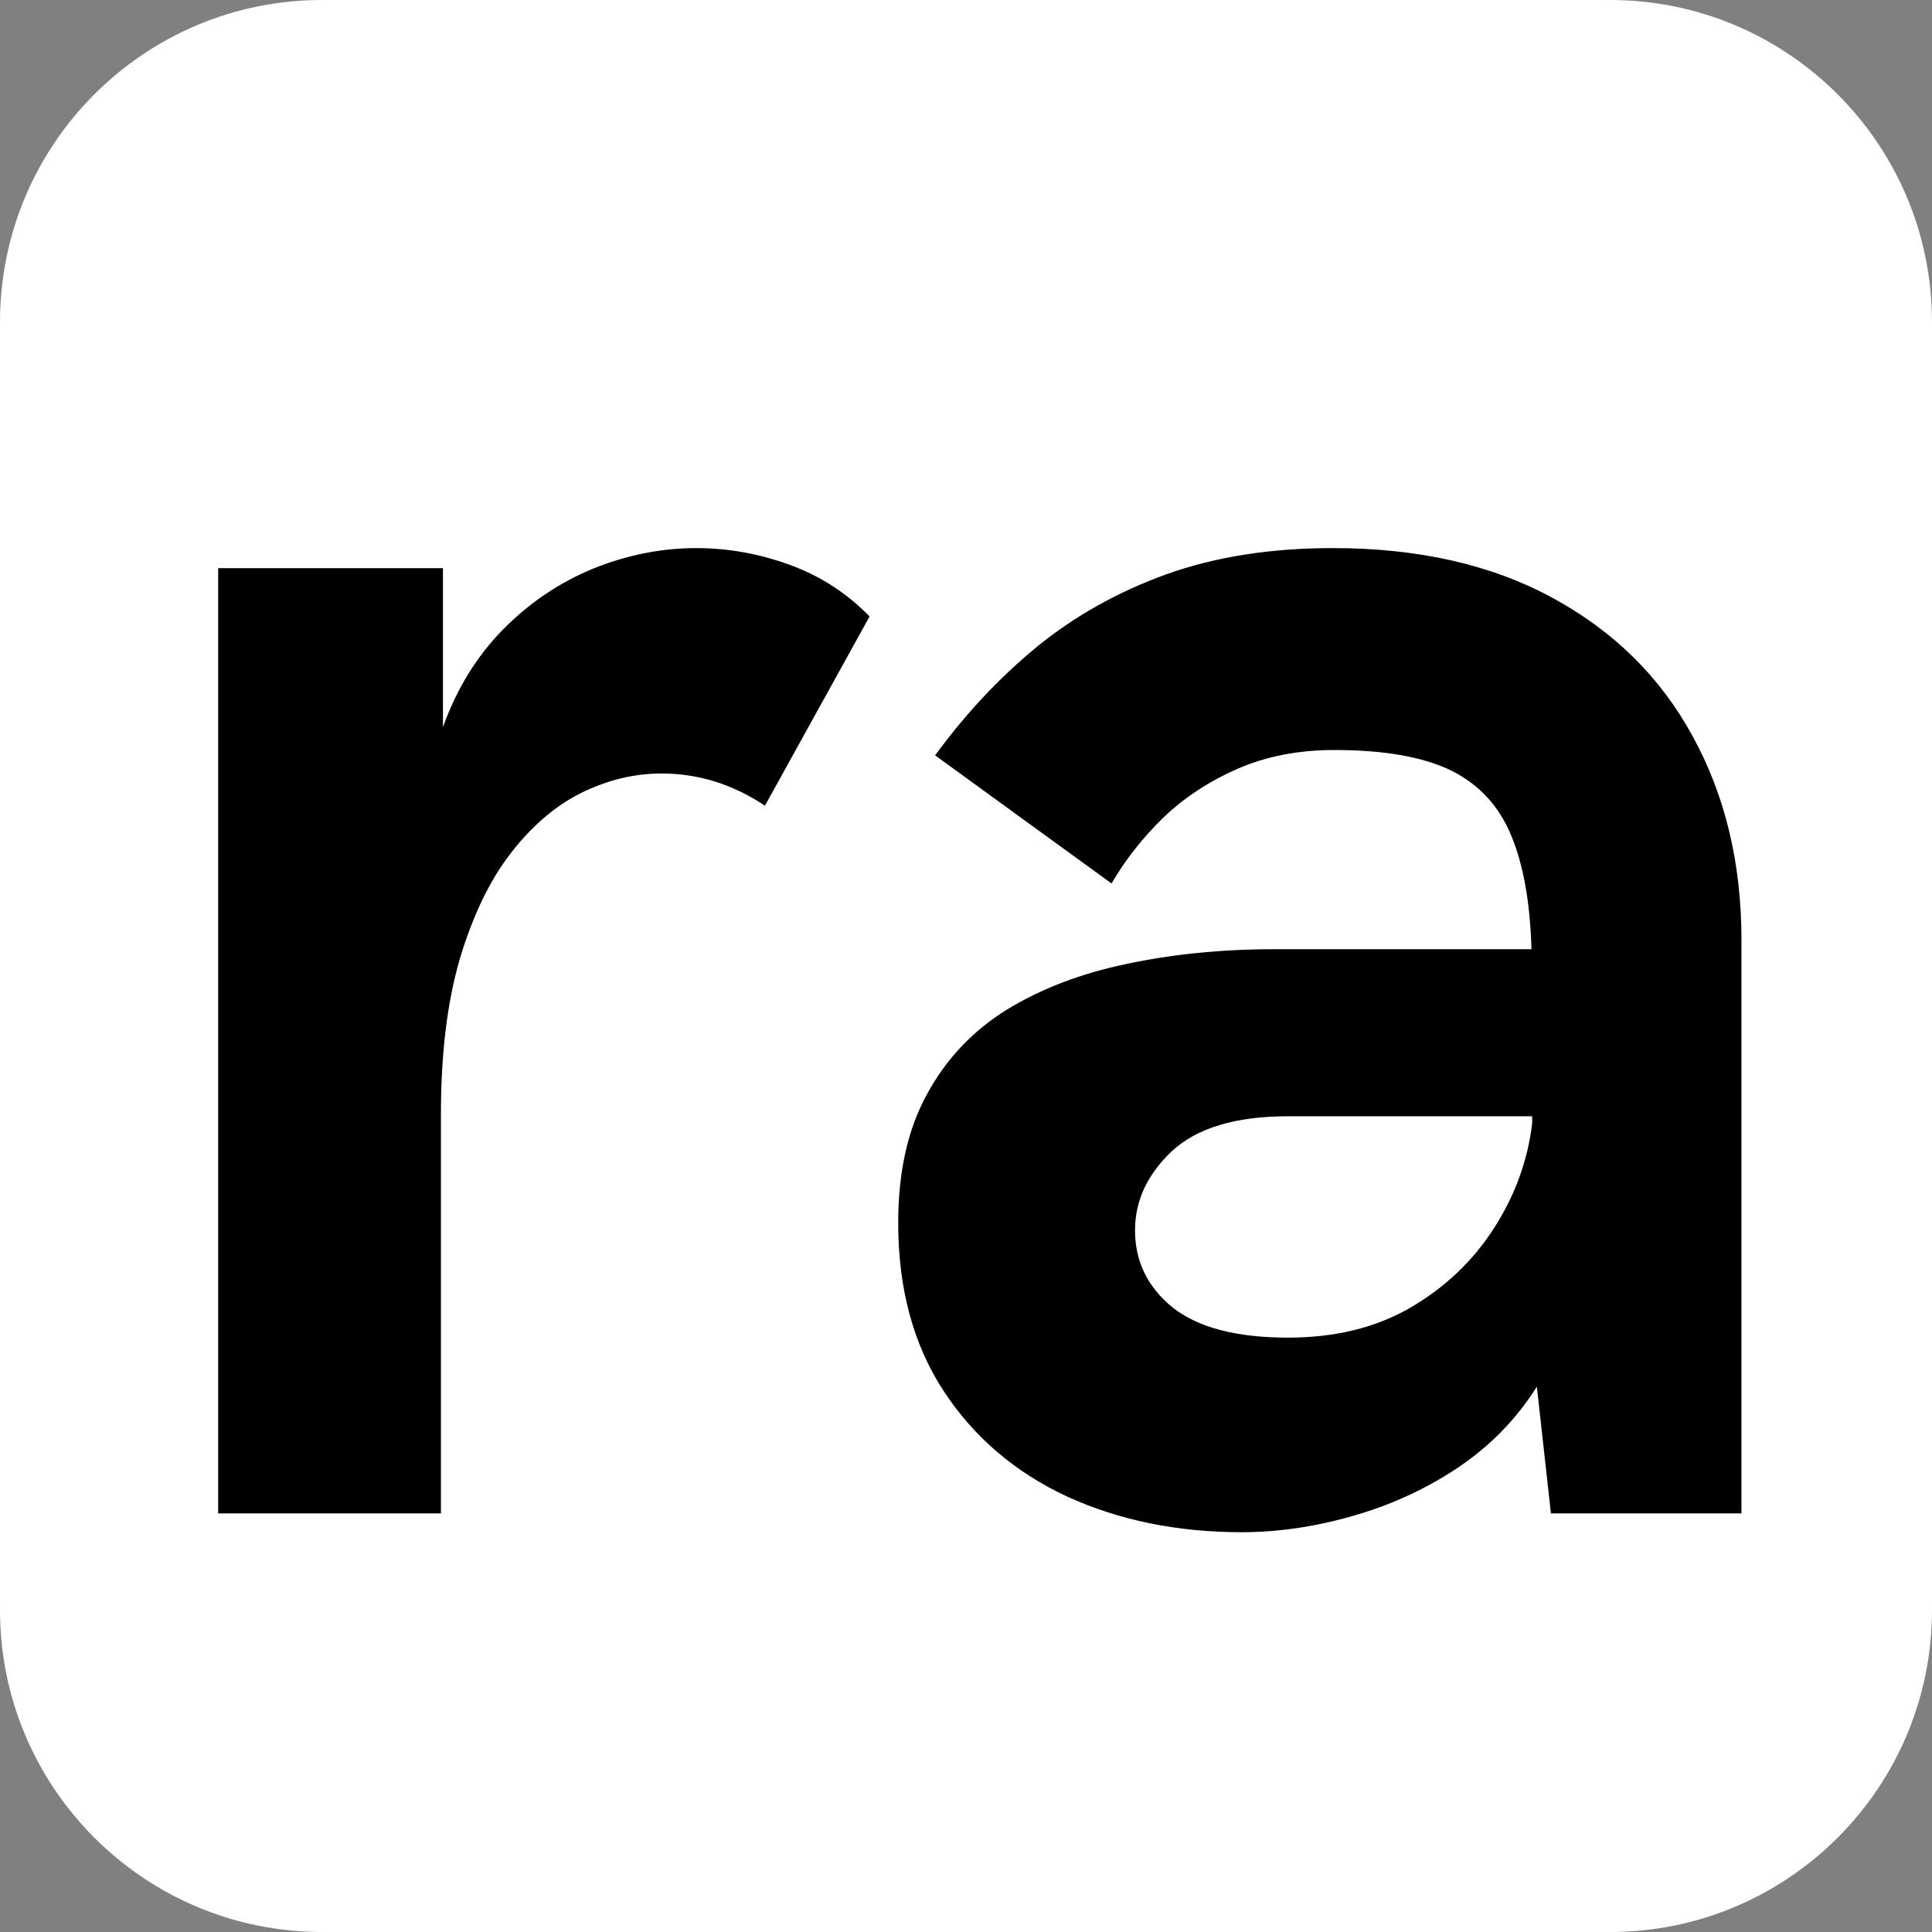
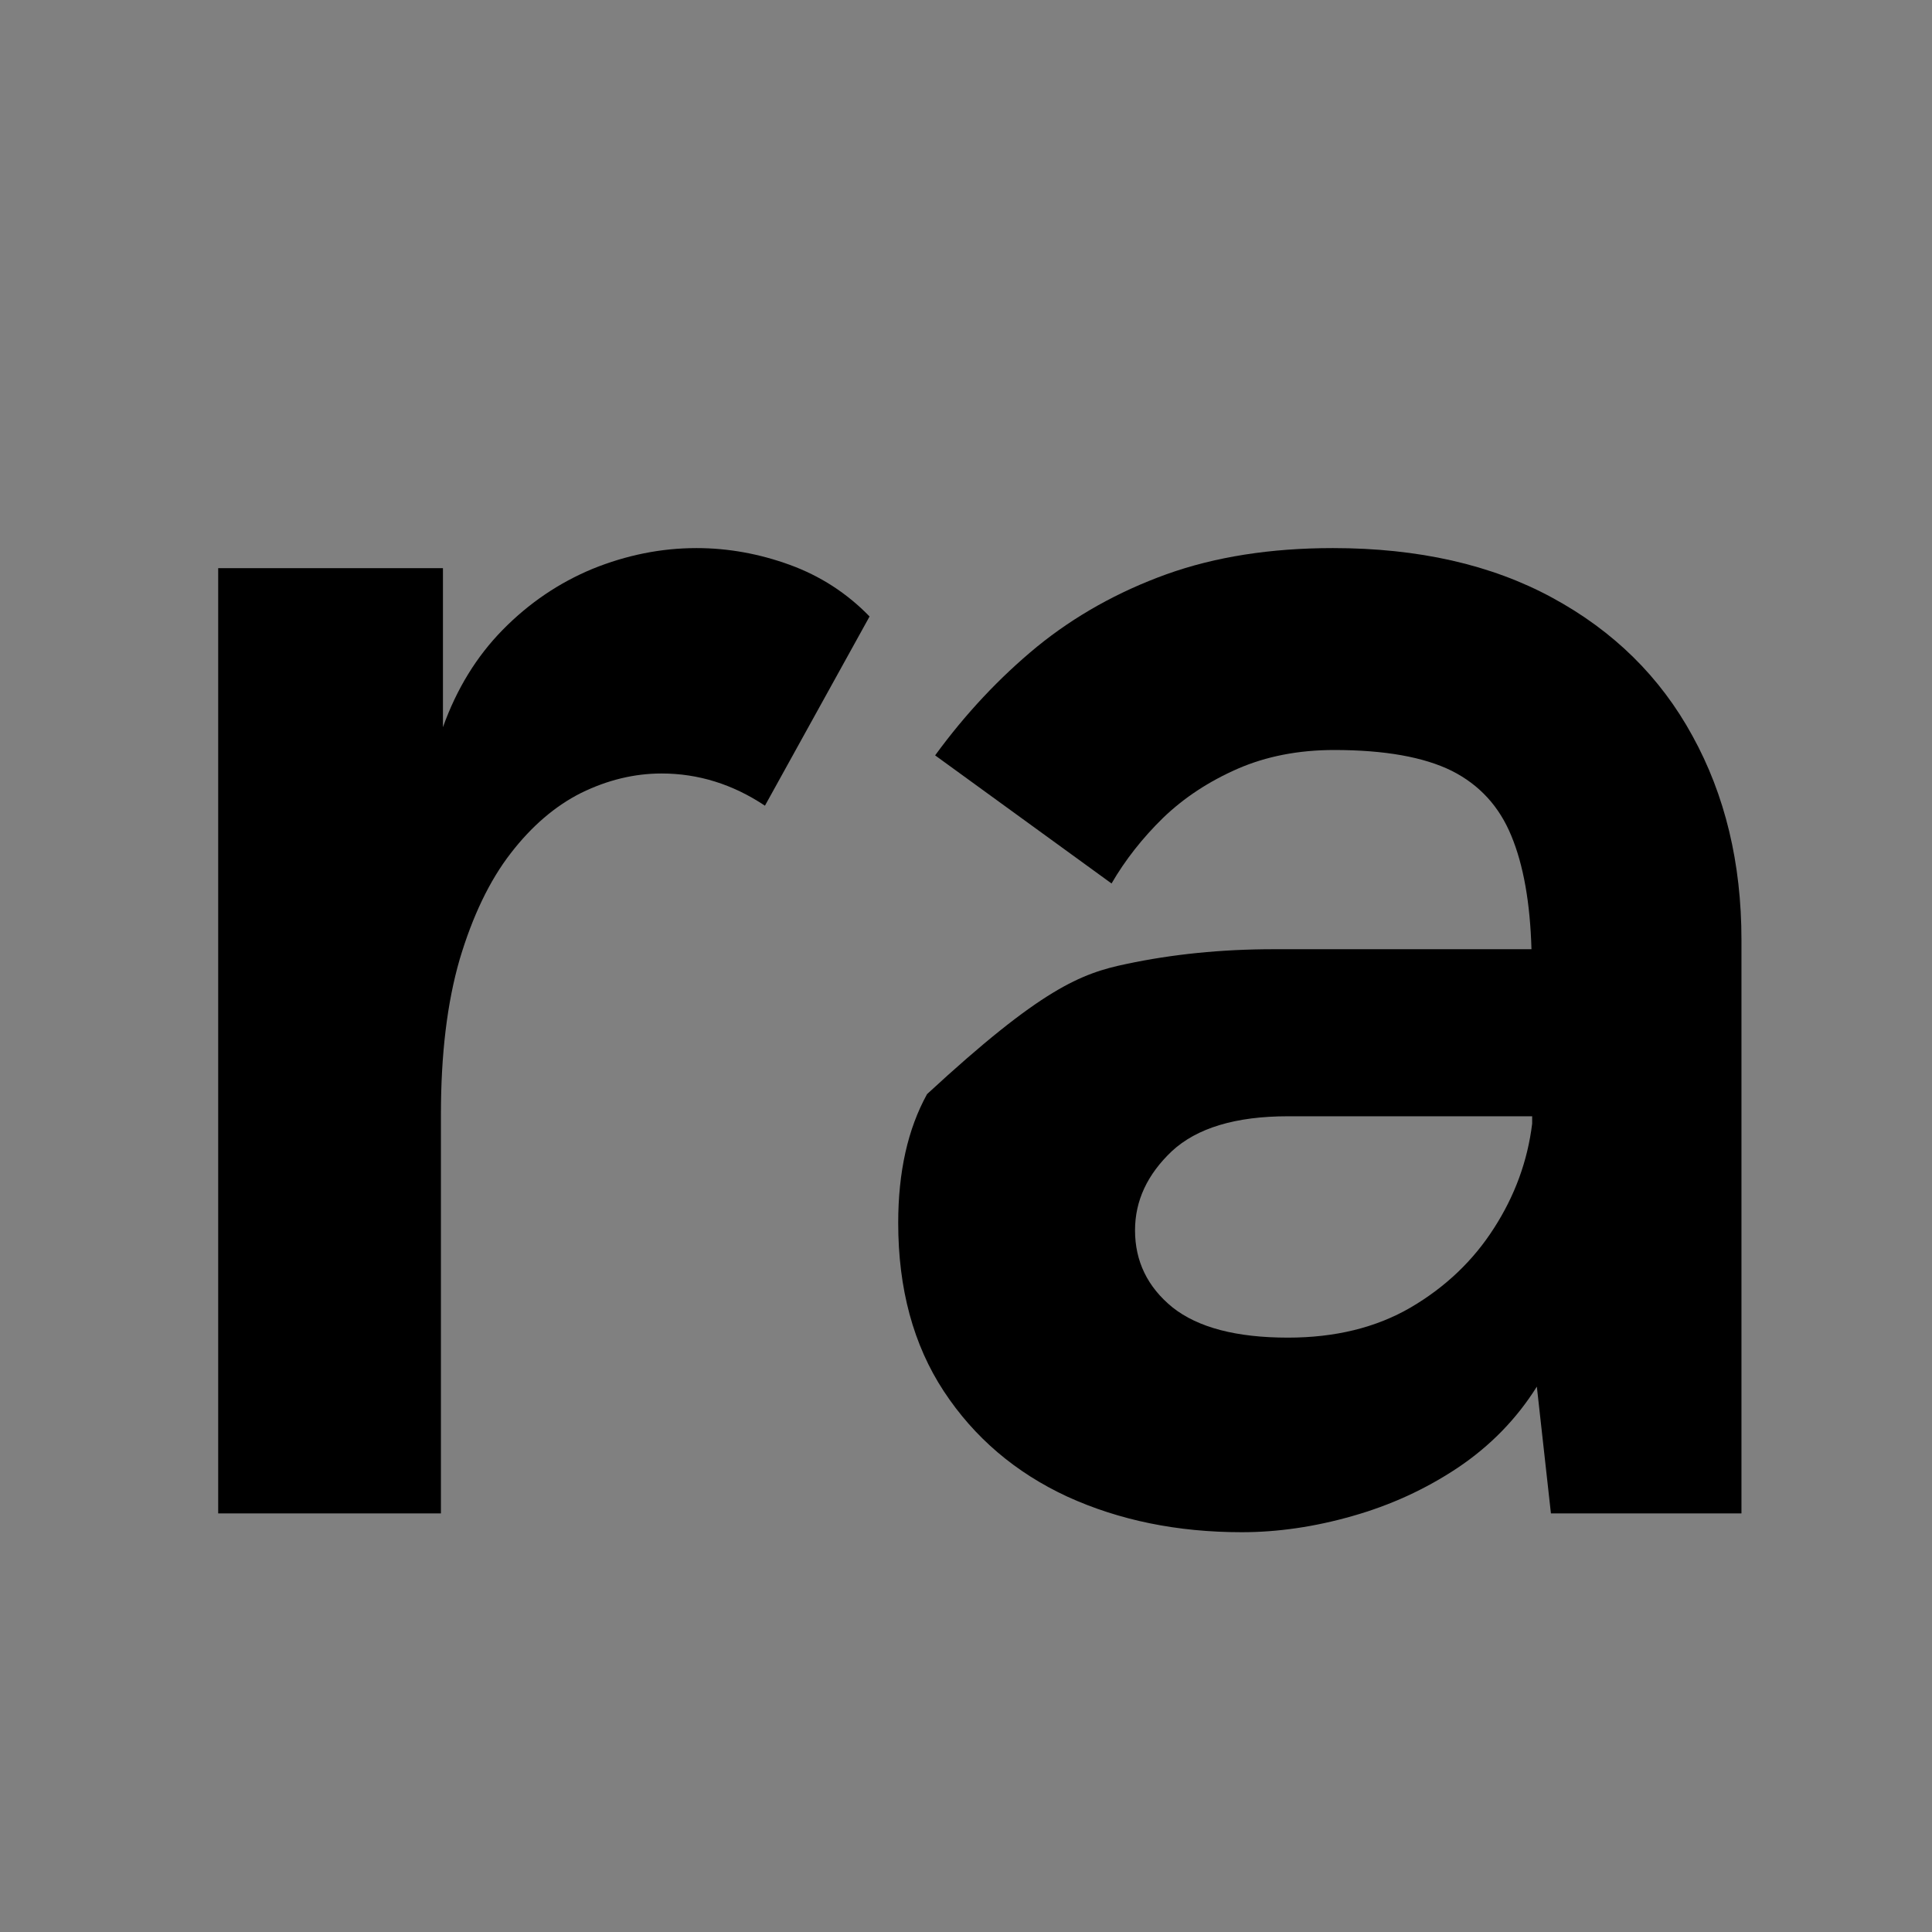
<svg xmlns="http://www.w3.org/2000/svg" width="60" zoomAndPan="magnify" viewBox="0 0 45 45" height="60" preserveAspectRatio="xMidYMid meet" version="1.0">
  <rect x="0" y="0" width="45" height="45" fill="#808080" stroke="none" />
  <defs>
    <g />
    <clipPath id="1e2198b694">
-       <path d="M 7.5 0 L 37.5 0 C 41.641 0 45 3.359 45 7.5 L 45 37.5 C 45 41.641 41.641 45 37.5 45 L 7.5 45 C 3.359 45 0 41.641 0 37.5 L 0 7.5 C 0 3.359 3.359 0 7.5 0 Z M 7.5 0 " clip-rule="nonzero" />
-     </clipPath>
+       </clipPath>
  </defs>
  <g clip-path="url(#1e2198b694)">
    <rect x="-4.5" width="54" fill="#ffffff" y="-4.5" height="54" fill-opacity="1" />
  </g>
  <g fill="#000000" fill-opacity="1">
    <g transform="translate(1.879, 35.25)">
      <g>
        <path d="M 3.203 0 L 3.203 -22.016 L 8.438 -22.016 L 8.438 -18.312 C 8.758 -19.207 9.223 -19.961 9.828 -20.578 C 10.441 -21.203 11.141 -21.676 11.922 -22 C 12.711 -22.32 13.52 -22.484 14.344 -22.484 C 15.082 -22.484 15.805 -22.352 16.516 -22.094 C 17.234 -21.832 17.852 -21.43 18.375 -20.891 L 15.938 -16.484 C 15.188 -16.984 14.383 -17.234 13.531 -17.234 C 12.895 -17.234 12.27 -17.082 11.656 -16.781 C 11.051 -16.477 10.504 -16.008 10.016 -15.375 C 9.523 -14.738 9.129 -13.914 8.828 -12.906 C 8.535 -11.895 8.391 -10.691 8.391 -9.297 L 8.391 0 Z M 3.203 0 " />
      </g>
    </g>
  </g>
  <g fill="#000000" fill-opacity="1">
    <g transform="translate(19.843, 35.25)">
      <g>
-         <path d="M 11.203 -22.484 C 13.191 -22.484 14.895 -22.098 16.312 -21.328 C 17.738 -20.555 18.828 -19.484 19.578 -18.109 C 20.336 -16.734 20.719 -15.148 20.719 -13.359 L 20.719 0 L 16.281 0 L 15.953 -2.953 C 15.484 -2.203 14.867 -1.57 14.109 -1.062 C 13.359 -0.562 12.539 -0.188 11.656 0.062 C 10.781 0.312 9.922 0.438 9.078 0.438 C 7.578 0.438 6.223 0.16 5.016 -0.391 C 3.805 -0.953 2.848 -1.77 2.141 -2.844 C 1.43 -3.926 1.078 -5.234 1.078 -6.766 C 1.078 -7.953 1.301 -8.953 1.75 -9.766 C 2.195 -10.586 2.816 -11.242 3.609 -11.734 C 4.41 -12.223 5.336 -12.578 6.391 -12.797 C 7.453 -13.023 8.598 -13.141 9.828 -13.141 L 15.828 -13.141 C 15.797 -14.223 15.641 -15.102 15.359 -15.781 C 15.078 -16.469 14.613 -16.973 13.969 -17.297 C 13.32 -17.617 12.41 -17.781 11.234 -17.781 C 10.398 -17.781 9.648 -17.633 8.984 -17.344 C 8.316 -17.051 7.738 -16.672 7.25 -16.203 C 6.77 -15.734 6.367 -15.223 6.047 -14.672 L 1.938 -17.656 C 2.645 -18.625 3.438 -19.469 4.312 -20.188 C 5.195 -20.906 6.203 -21.469 7.328 -21.875 C 8.461 -22.281 9.754 -22.484 11.203 -22.484 Z M 10.156 -4.094 C 11.258 -4.094 12.211 -4.328 13.016 -4.797 C 13.828 -5.273 14.473 -5.891 14.953 -6.641 C 15.441 -7.398 15.738 -8.211 15.844 -9.078 L 15.844 -9.25 L 10.156 -9.25 C 8.938 -9.25 8.035 -8.977 7.453 -8.438 C 6.879 -7.895 6.594 -7.281 6.594 -6.594 C 6.594 -5.875 6.883 -5.273 7.469 -4.797 C 8.062 -4.328 8.957 -4.094 10.156 -4.094 Z M 10.156 -4.094 " />
+         <path d="M 11.203 -22.484 C 13.191 -22.484 14.895 -22.098 16.312 -21.328 C 17.738 -20.555 18.828 -19.484 19.578 -18.109 C 20.336 -16.734 20.719 -15.148 20.719 -13.359 L 20.719 0 L 16.281 0 L 15.953 -2.953 C 15.484 -2.203 14.867 -1.57 14.109 -1.062 C 13.359 -0.562 12.539 -0.188 11.656 0.062 C 10.781 0.312 9.922 0.438 9.078 0.438 C 7.578 0.438 6.223 0.16 5.016 -0.391 C 3.805 -0.953 2.848 -1.77 2.141 -2.844 C 1.43 -3.926 1.078 -5.234 1.078 -6.766 C 1.078 -7.953 1.301 -8.953 1.75 -9.766 C 4.41 -12.223 5.336 -12.578 6.391 -12.797 C 7.453 -13.023 8.598 -13.141 9.828 -13.141 L 15.828 -13.141 C 15.797 -14.223 15.641 -15.102 15.359 -15.781 C 15.078 -16.469 14.613 -16.973 13.969 -17.297 C 13.32 -17.617 12.41 -17.781 11.234 -17.781 C 10.398 -17.781 9.648 -17.633 8.984 -17.344 C 8.316 -17.051 7.738 -16.672 7.25 -16.203 C 6.77 -15.734 6.367 -15.223 6.047 -14.672 L 1.938 -17.656 C 2.645 -18.625 3.438 -19.469 4.312 -20.188 C 5.195 -20.906 6.203 -21.469 7.328 -21.875 C 8.461 -22.281 9.754 -22.484 11.203 -22.484 Z M 10.156 -4.094 C 11.258 -4.094 12.211 -4.328 13.016 -4.797 C 13.828 -5.273 14.473 -5.891 14.953 -6.641 C 15.441 -7.398 15.738 -8.211 15.844 -9.078 L 15.844 -9.25 L 10.156 -9.25 C 8.938 -9.25 8.035 -8.977 7.453 -8.438 C 6.879 -7.895 6.594 -7.281 6.594 -6.594 C 6.594 -5.875 6.883 -5.273 7.469 -4.797 C 8.062 -4.328 8.957 -4.094 10.156 -4.094 Z M 10.156 -4.094 " />
      </g>
    </g>
  </g>
</svg>